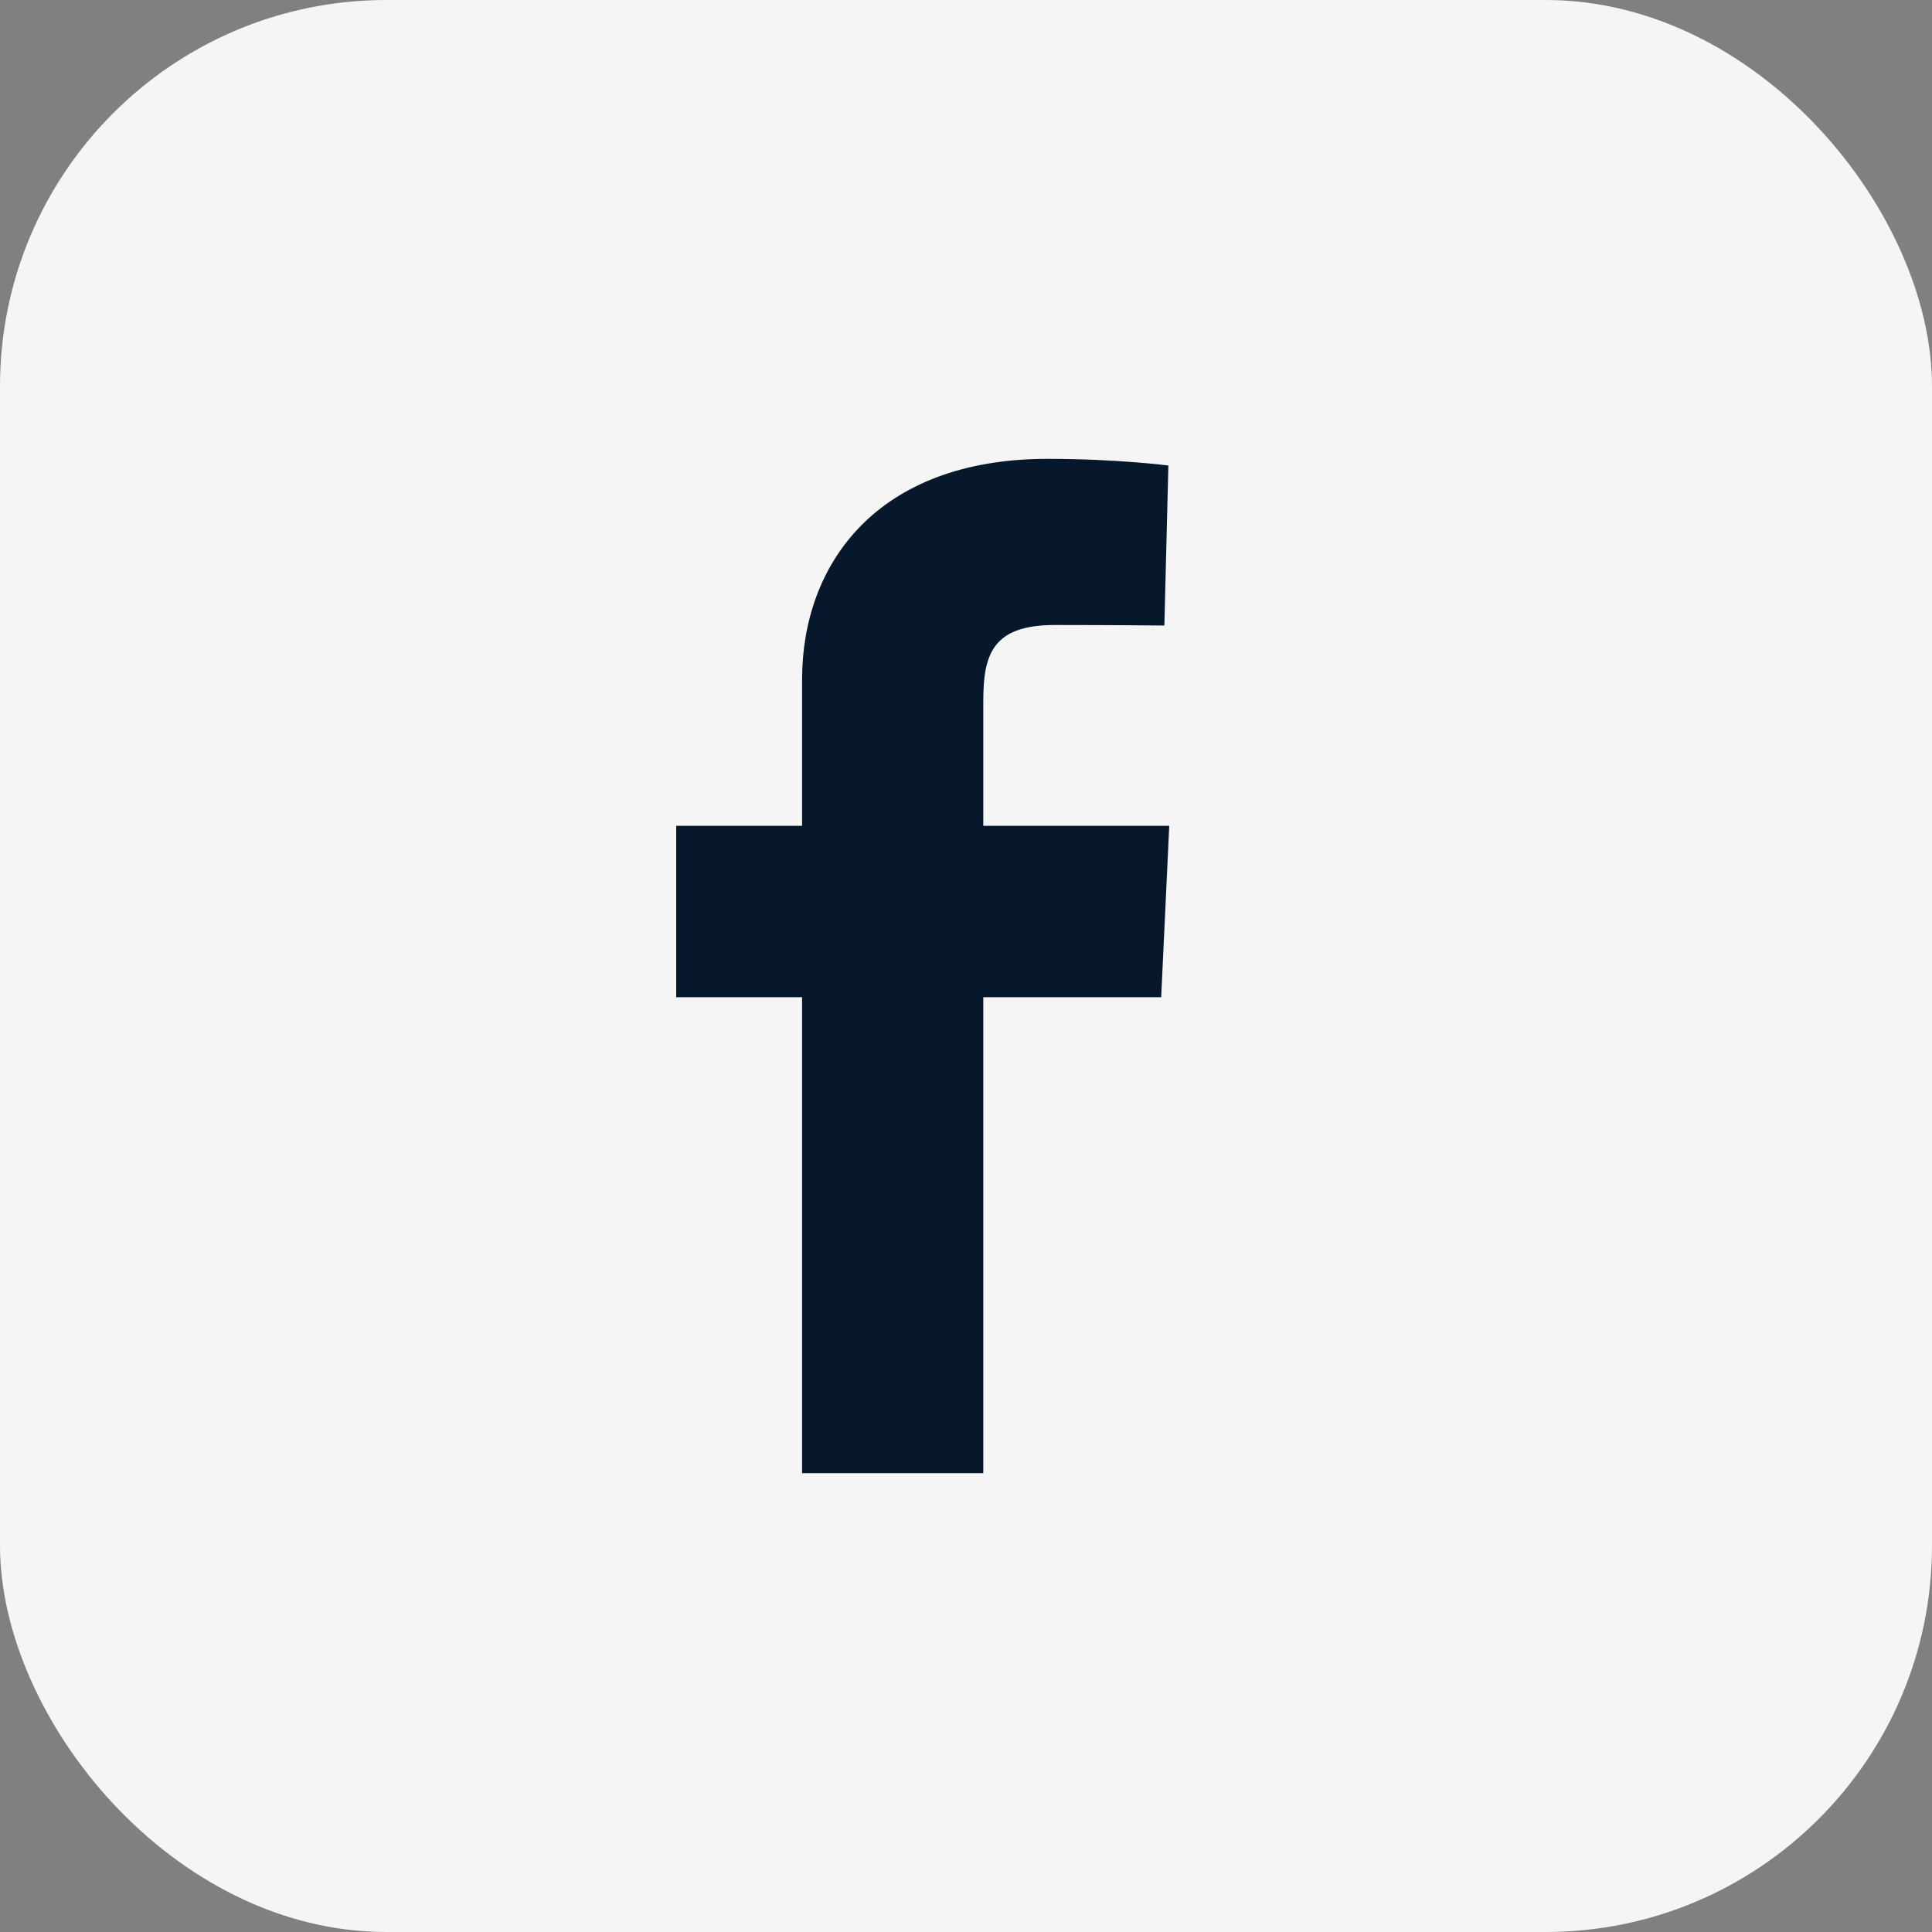
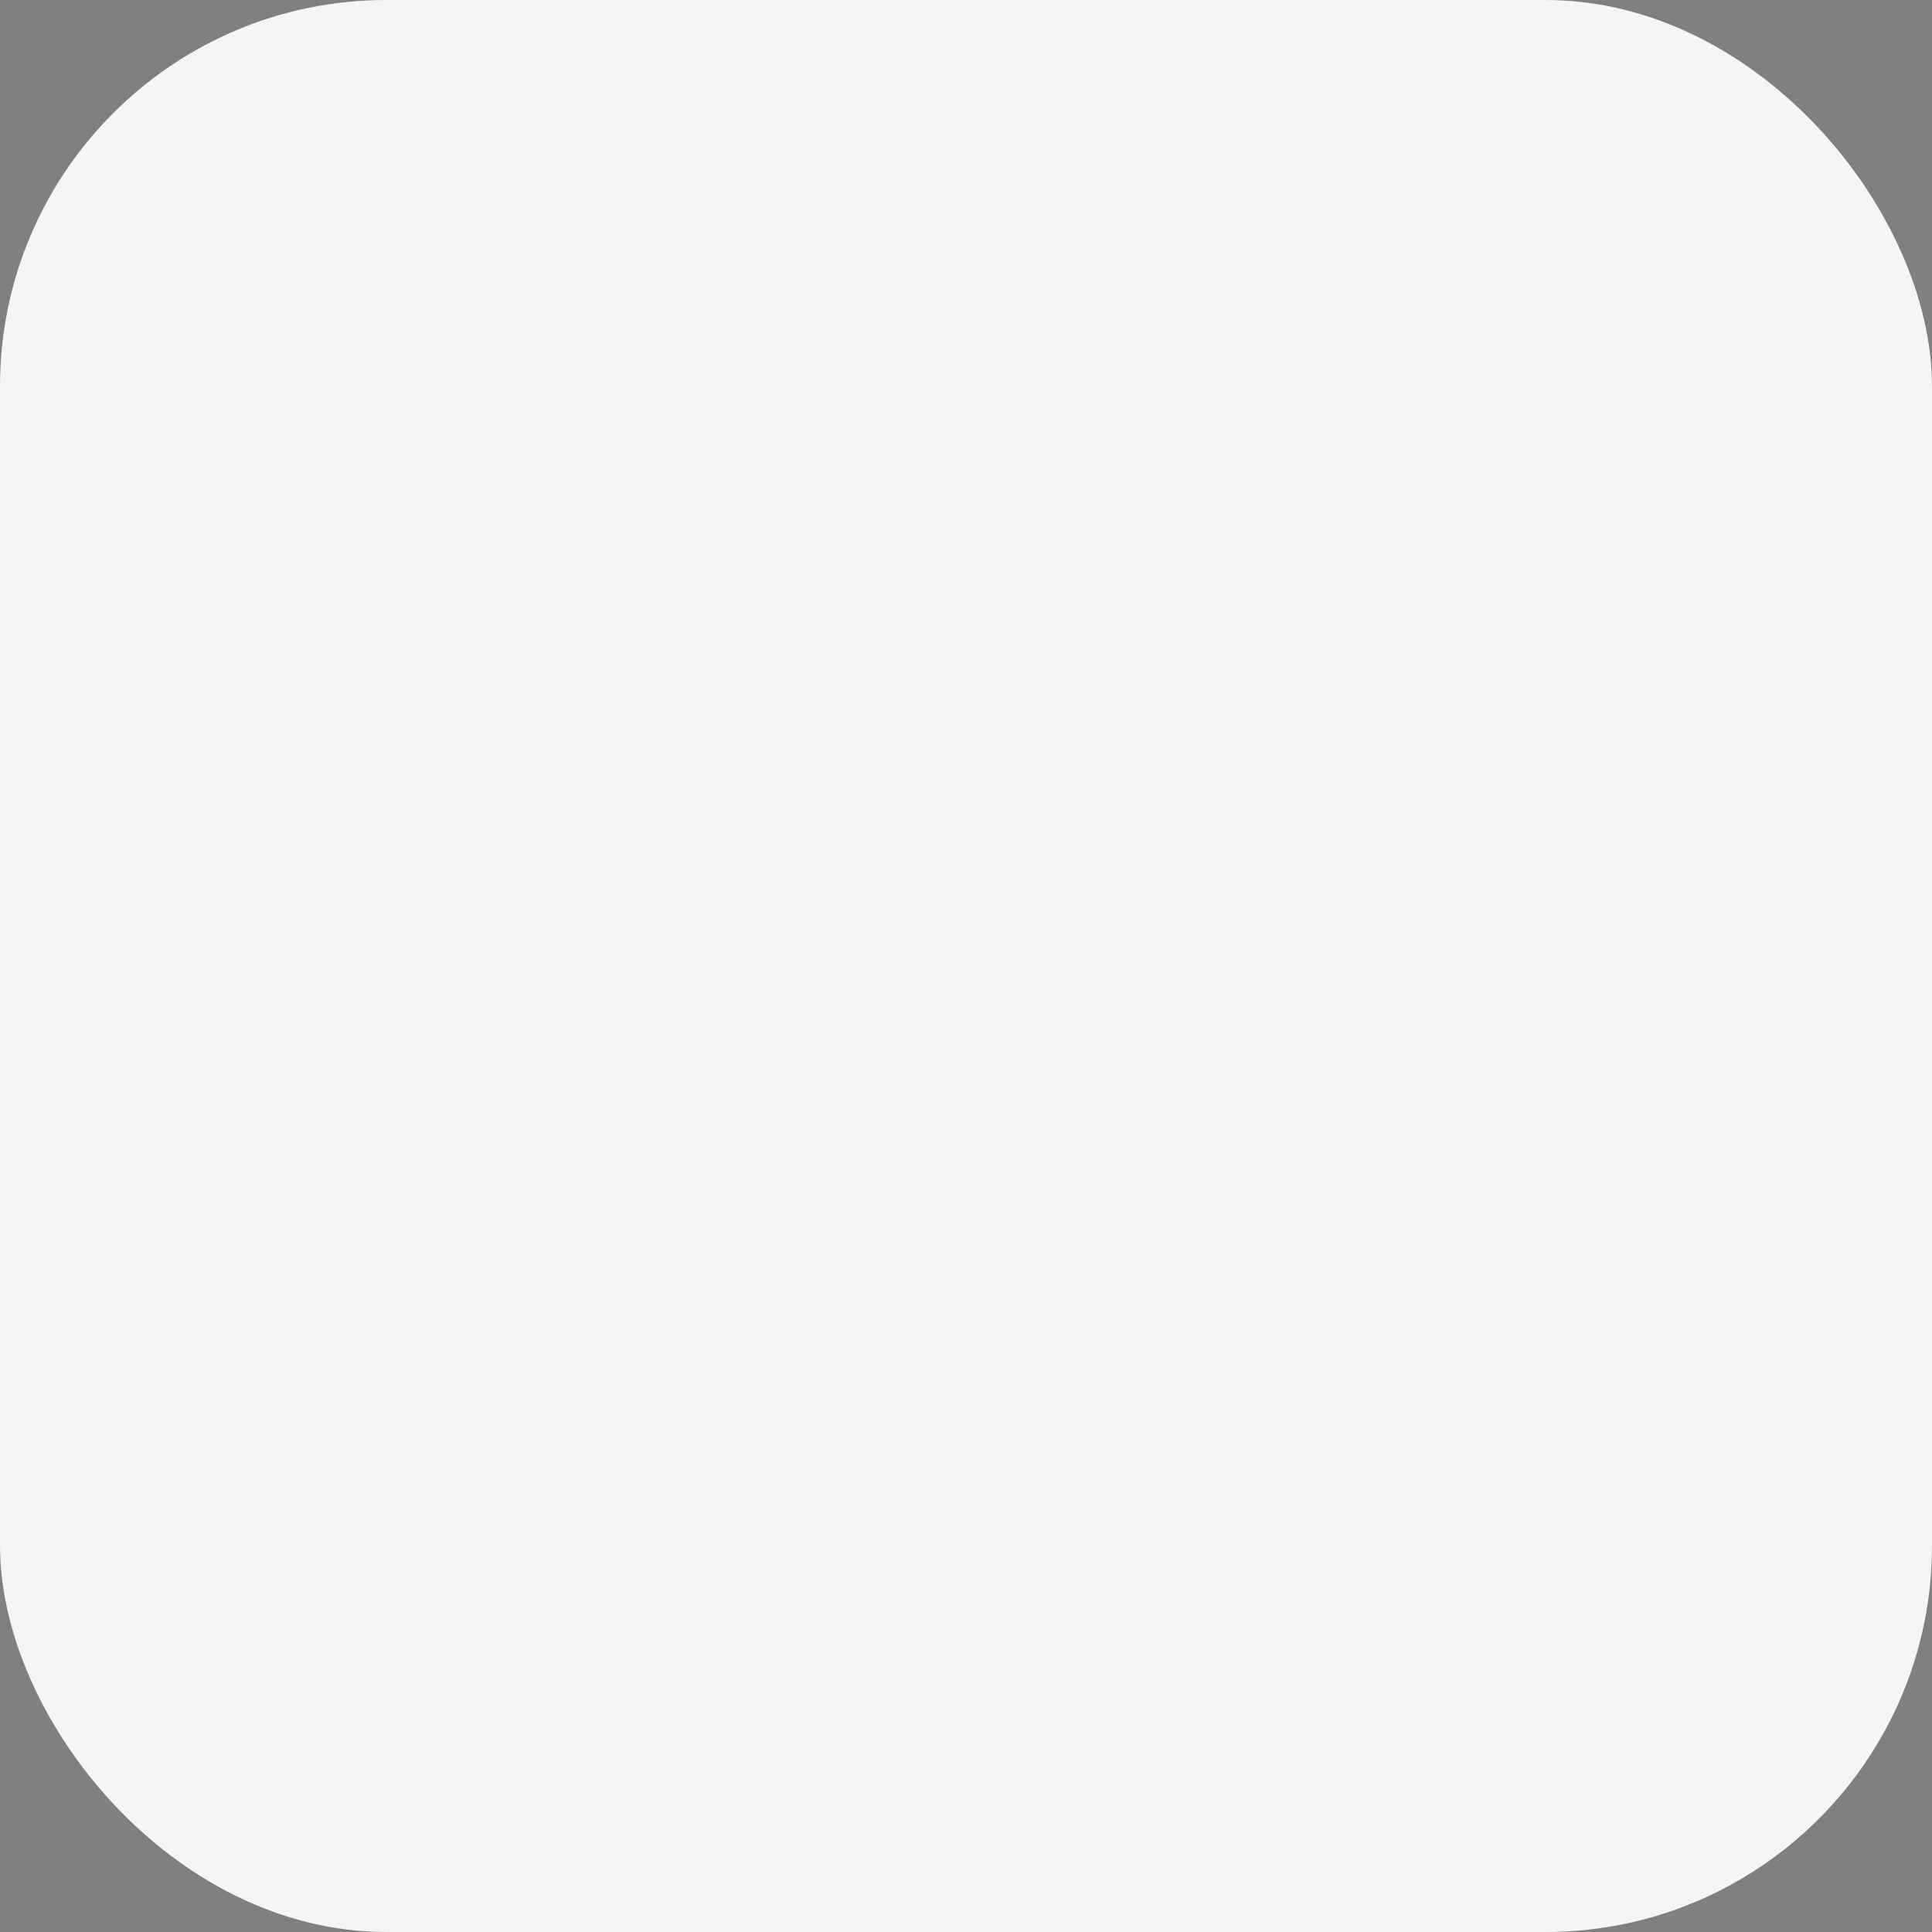
<svg xmlns="http://www.w3.org/2000/svg" width="40" height="40" viewBox="0 0 40 40" fill="none">
  <rect x="0" y="0" width="40" height="40" fill="#808080" stroke="none" />
  <rect width="40" height="40" rx="8" fill="#F5F5F5" />
-   <path d="M16.606 30.5V20.646H14V17.098H16.606V14.068C16.606 11.687 18.145 9.5 21.692 9.5C23.128 9.5 24.19 9.638 24.19 9.638L24.107 12.951C24.107 12.951 23.024 12.94 21.842 12.94C20.563 12.94 20.358 13.53 20.358 14.508V17.098H24.208L24.041 20.646H20.358V30.5H16.606Z" fill="#07182C" />
</svg>